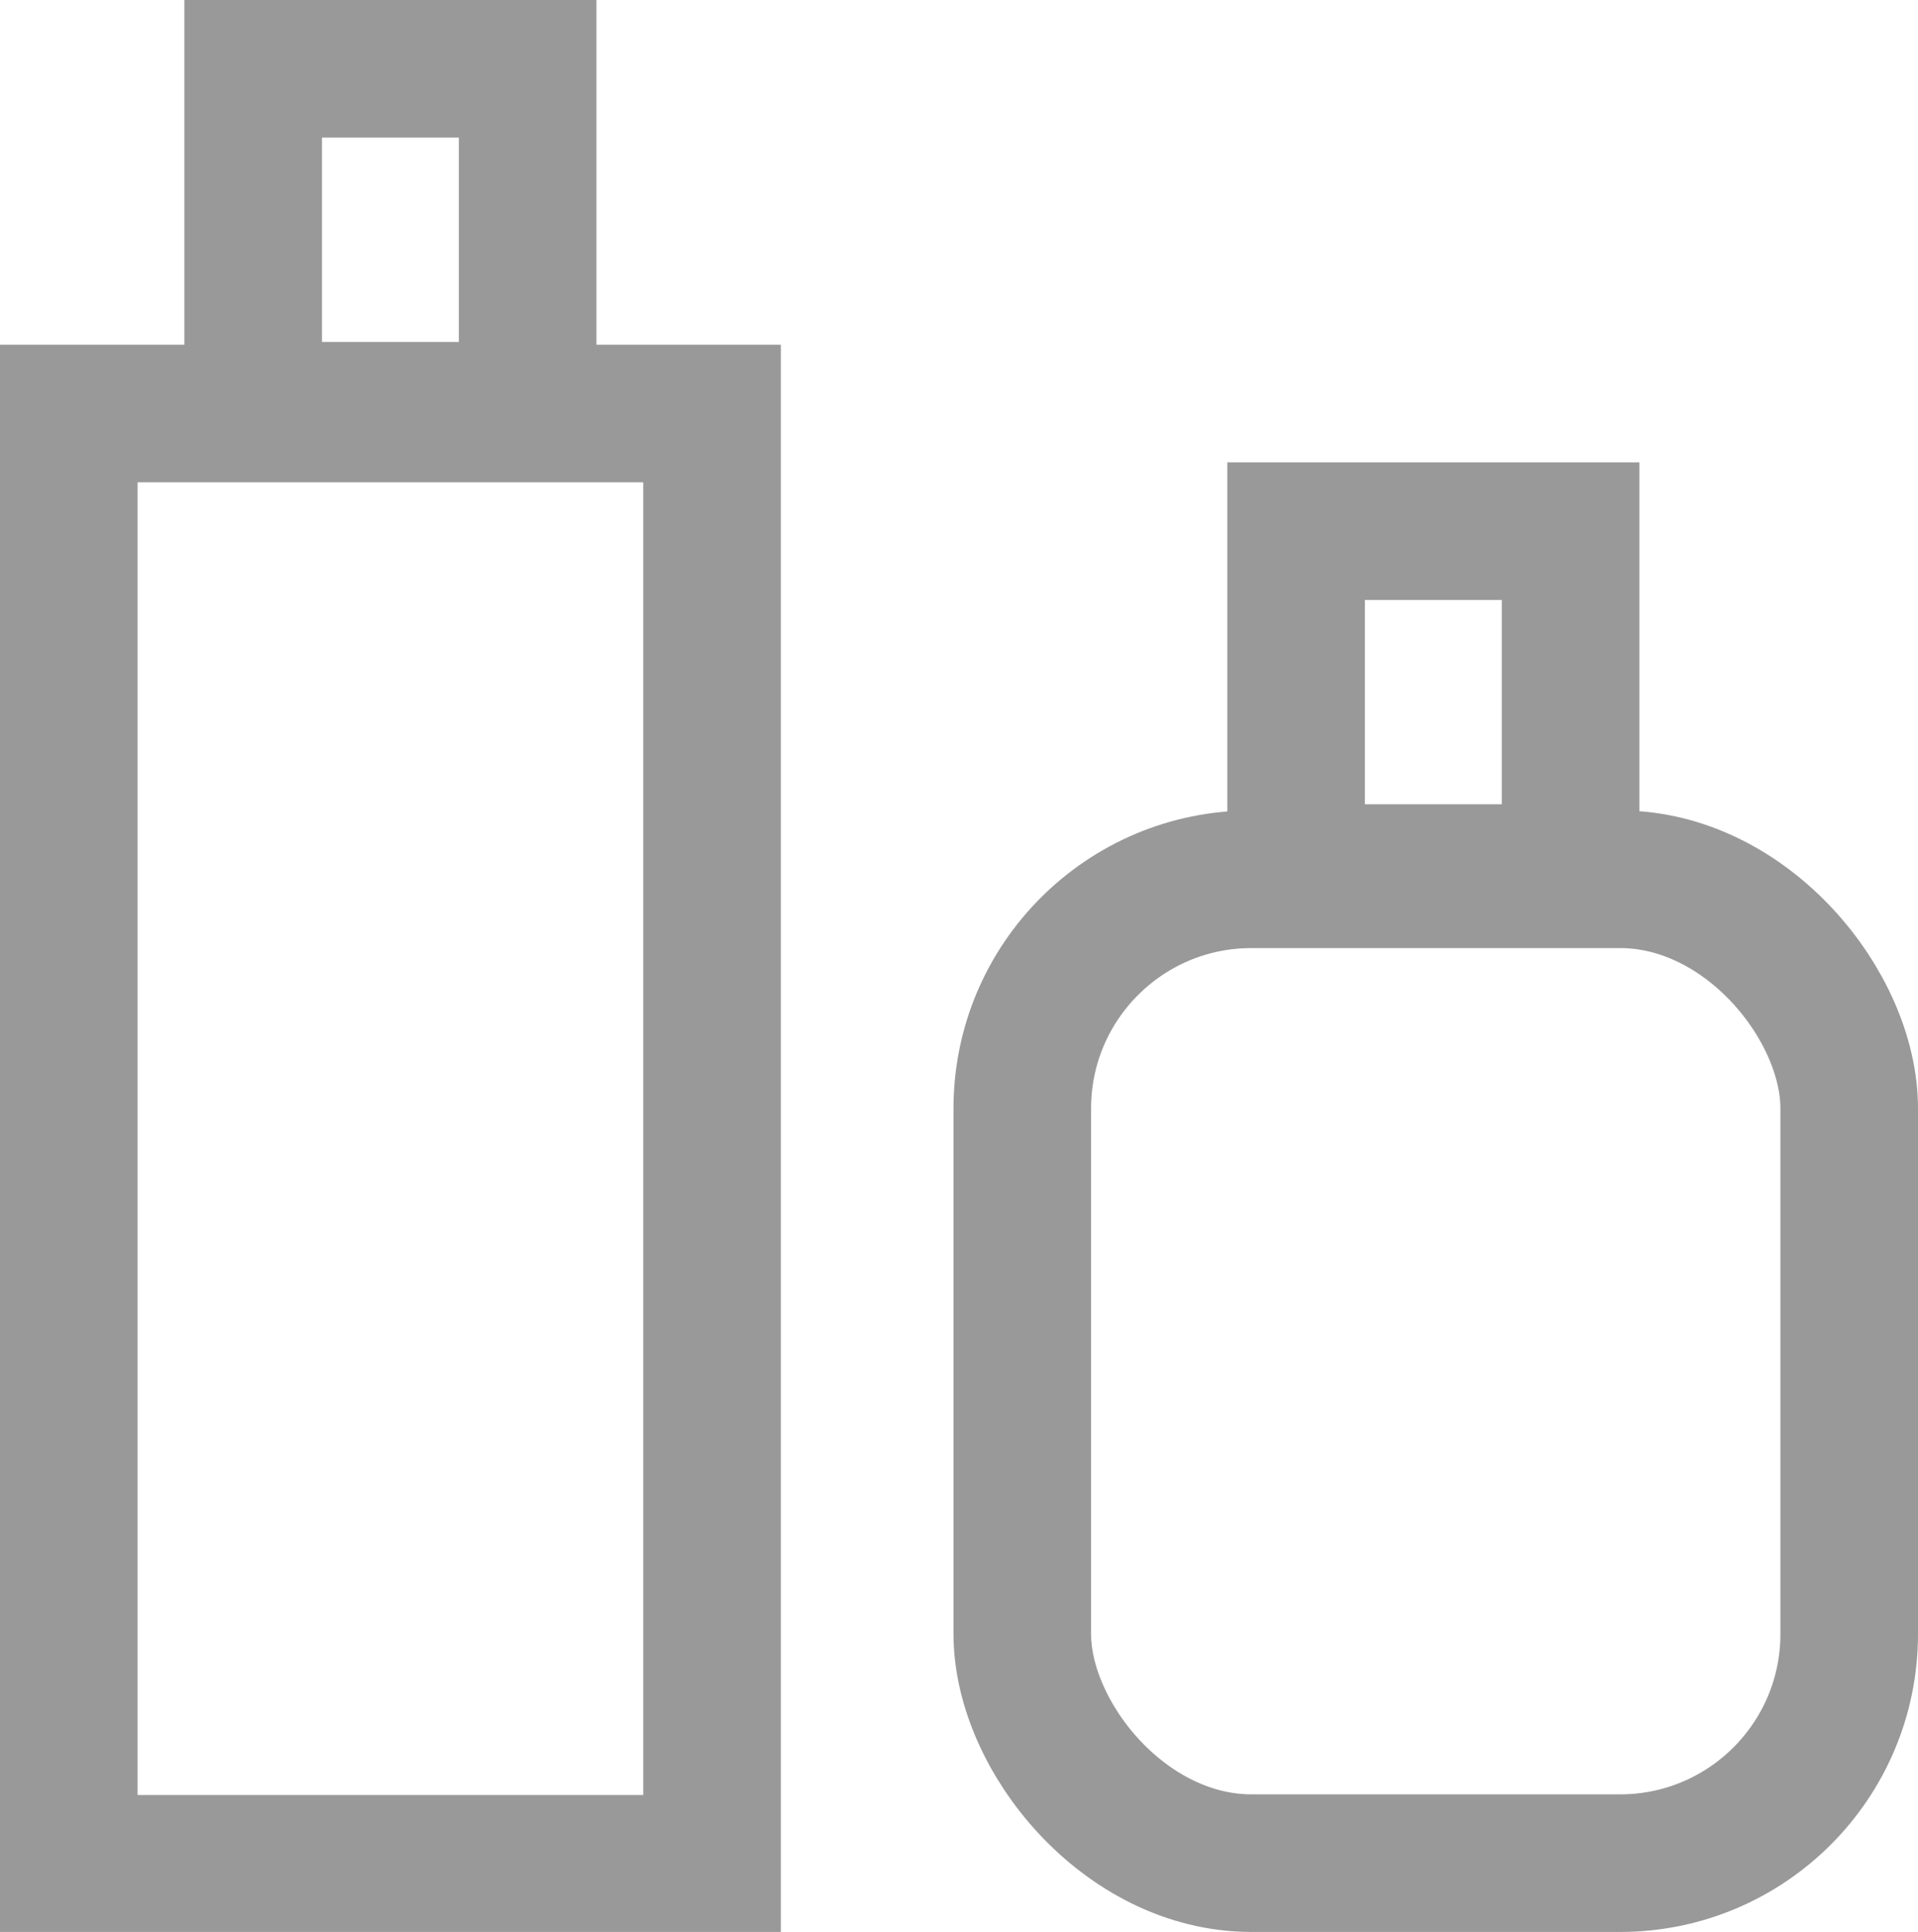
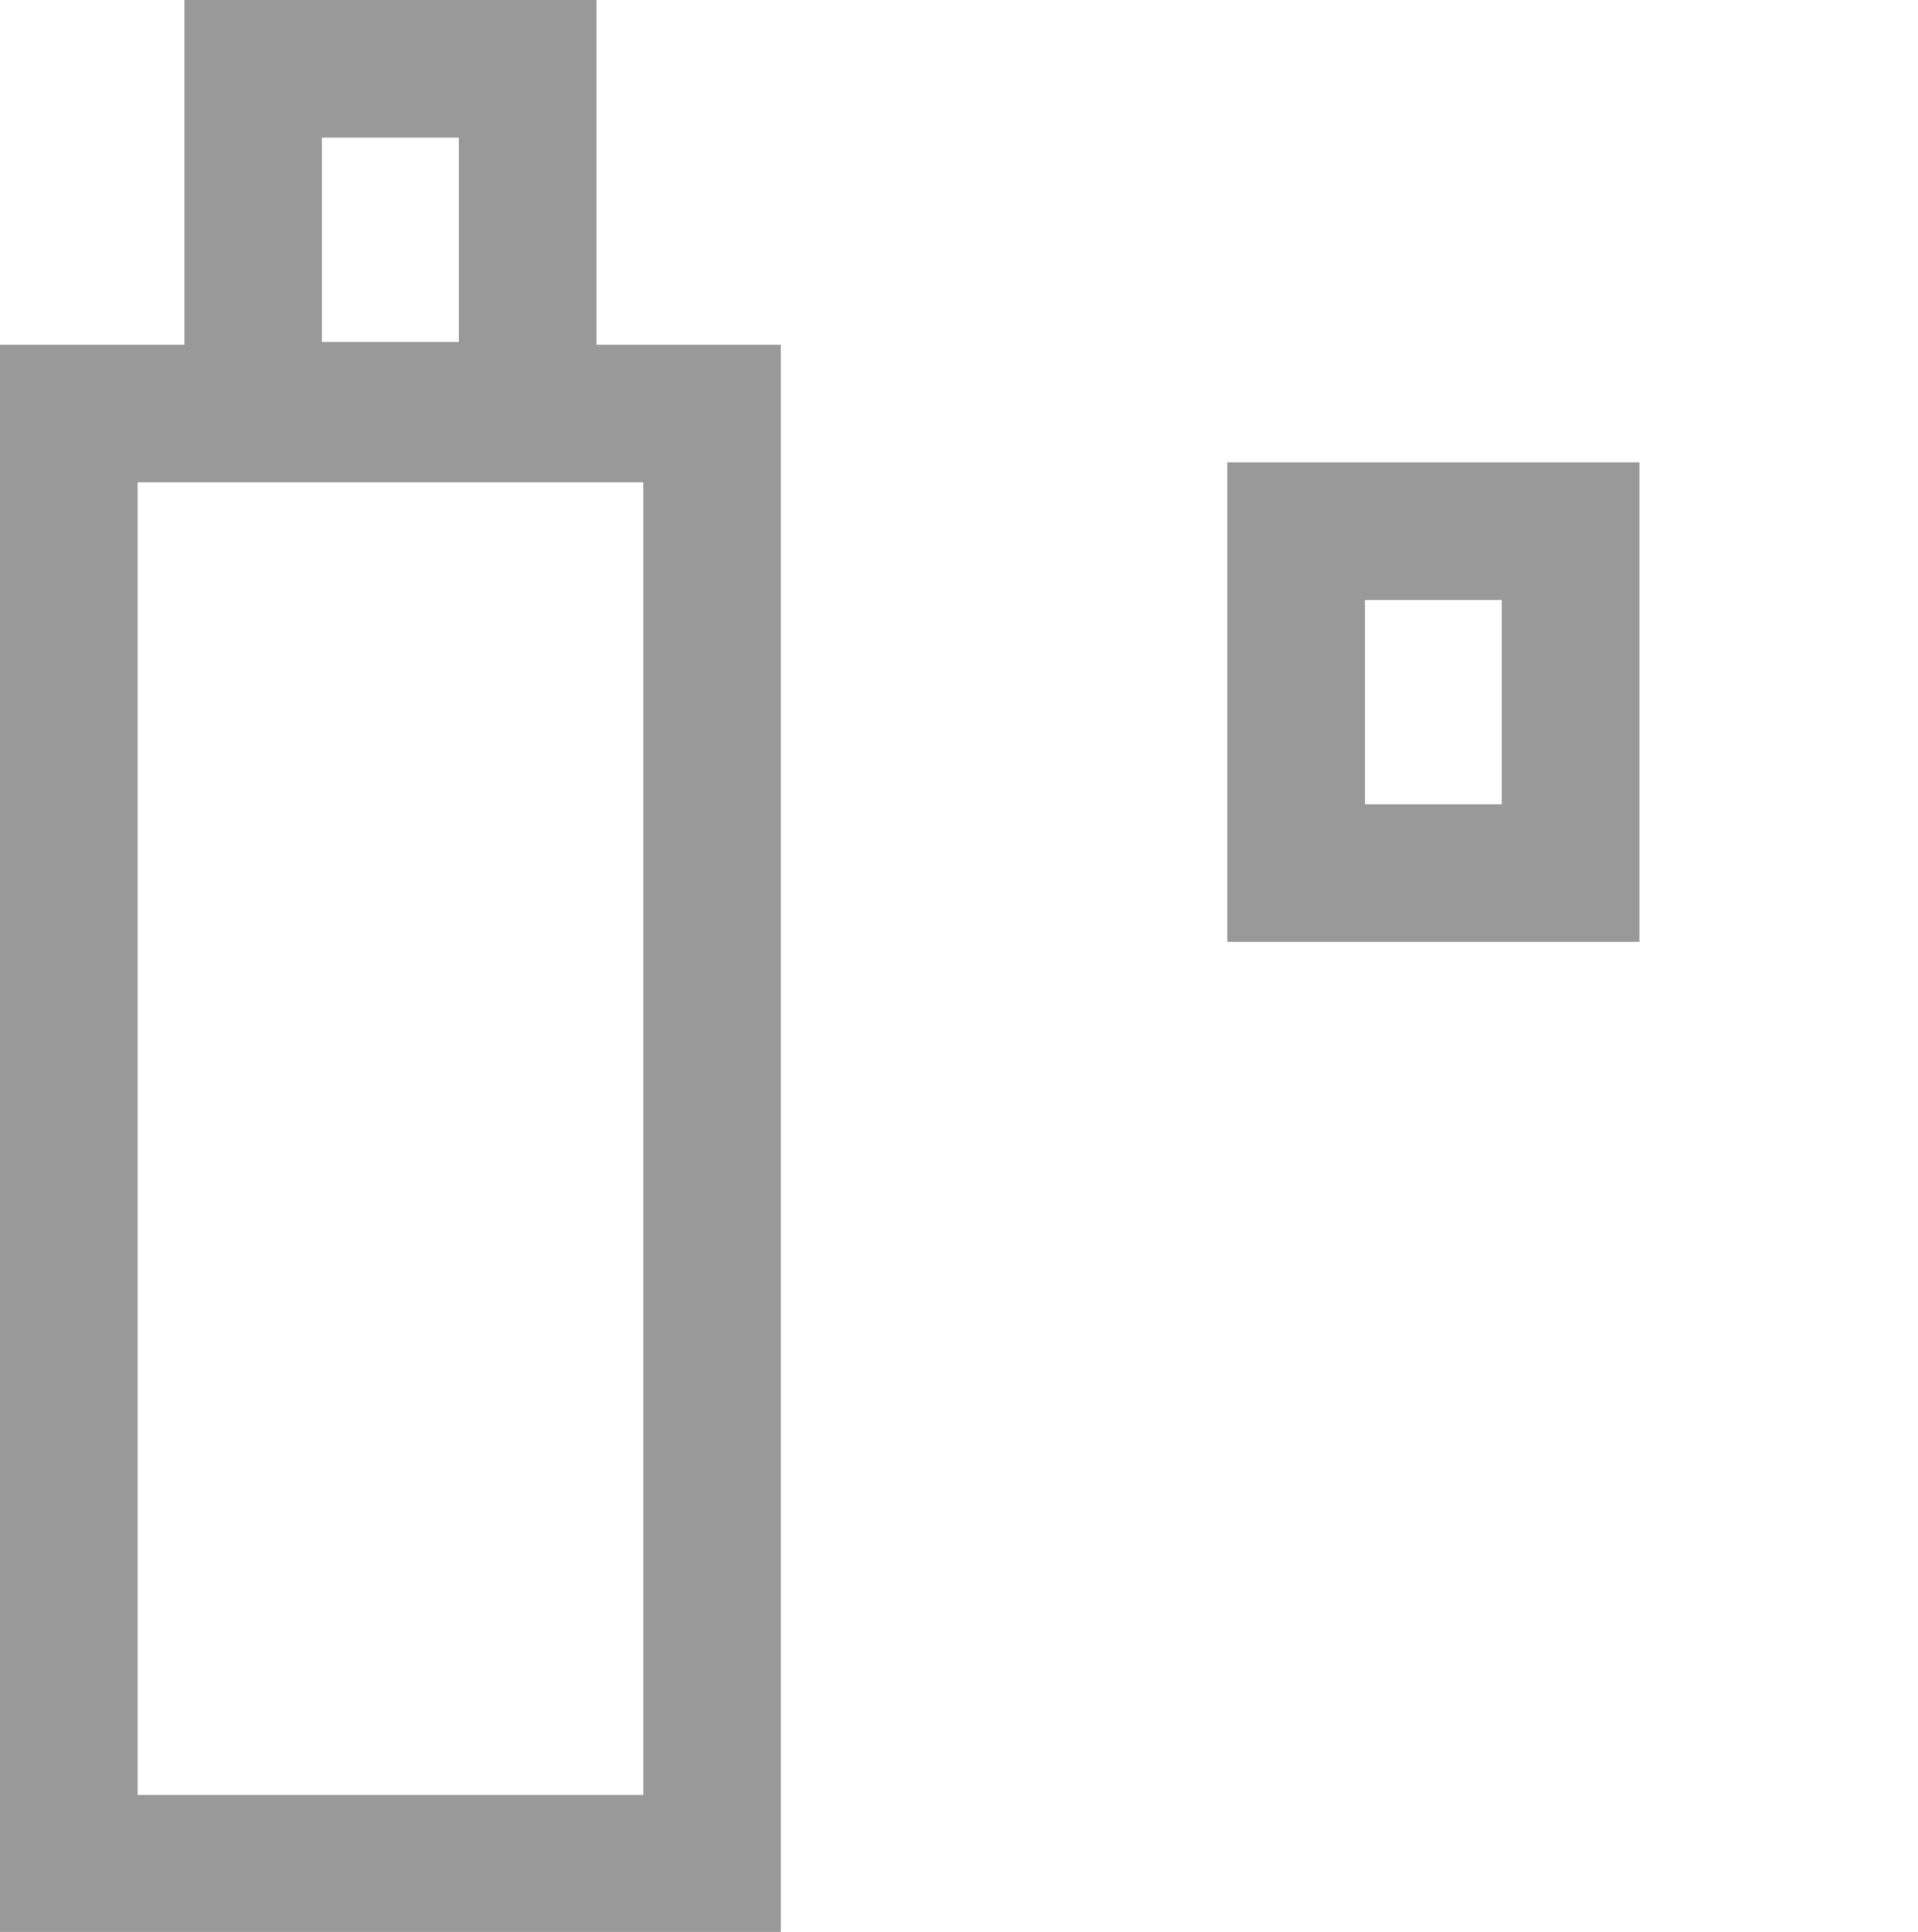
<svg xmlns="http://www.w3.org/2000/svg" viewBox="0 0 27.88 28.08">
  <defs>
    <style>.cls-1{fill:none;stroke:#999;stroke-miterlimit:10;stroke-width:2px;}</style>
  </defs>
  <title>icon_category11</title>
  <g id="レイヤー_2" data-name="レイヤー 2">
    <g id="design">
      <rect class="cls-1" x="1" y="6.01" width="9.35" height="21.08" />
      <rect class="cls-1" x="3.68" y="1" width="3.99" height="4.97" />
      <rect class="cls-1" x="18.84" y="7.72" width="3.99" height="4.97" />
-       <rect class="cls-1" x="14.86" y="12.78" width="12.02" height="14.3" rx="3.33" />
    </g>
  </g>
</svg>